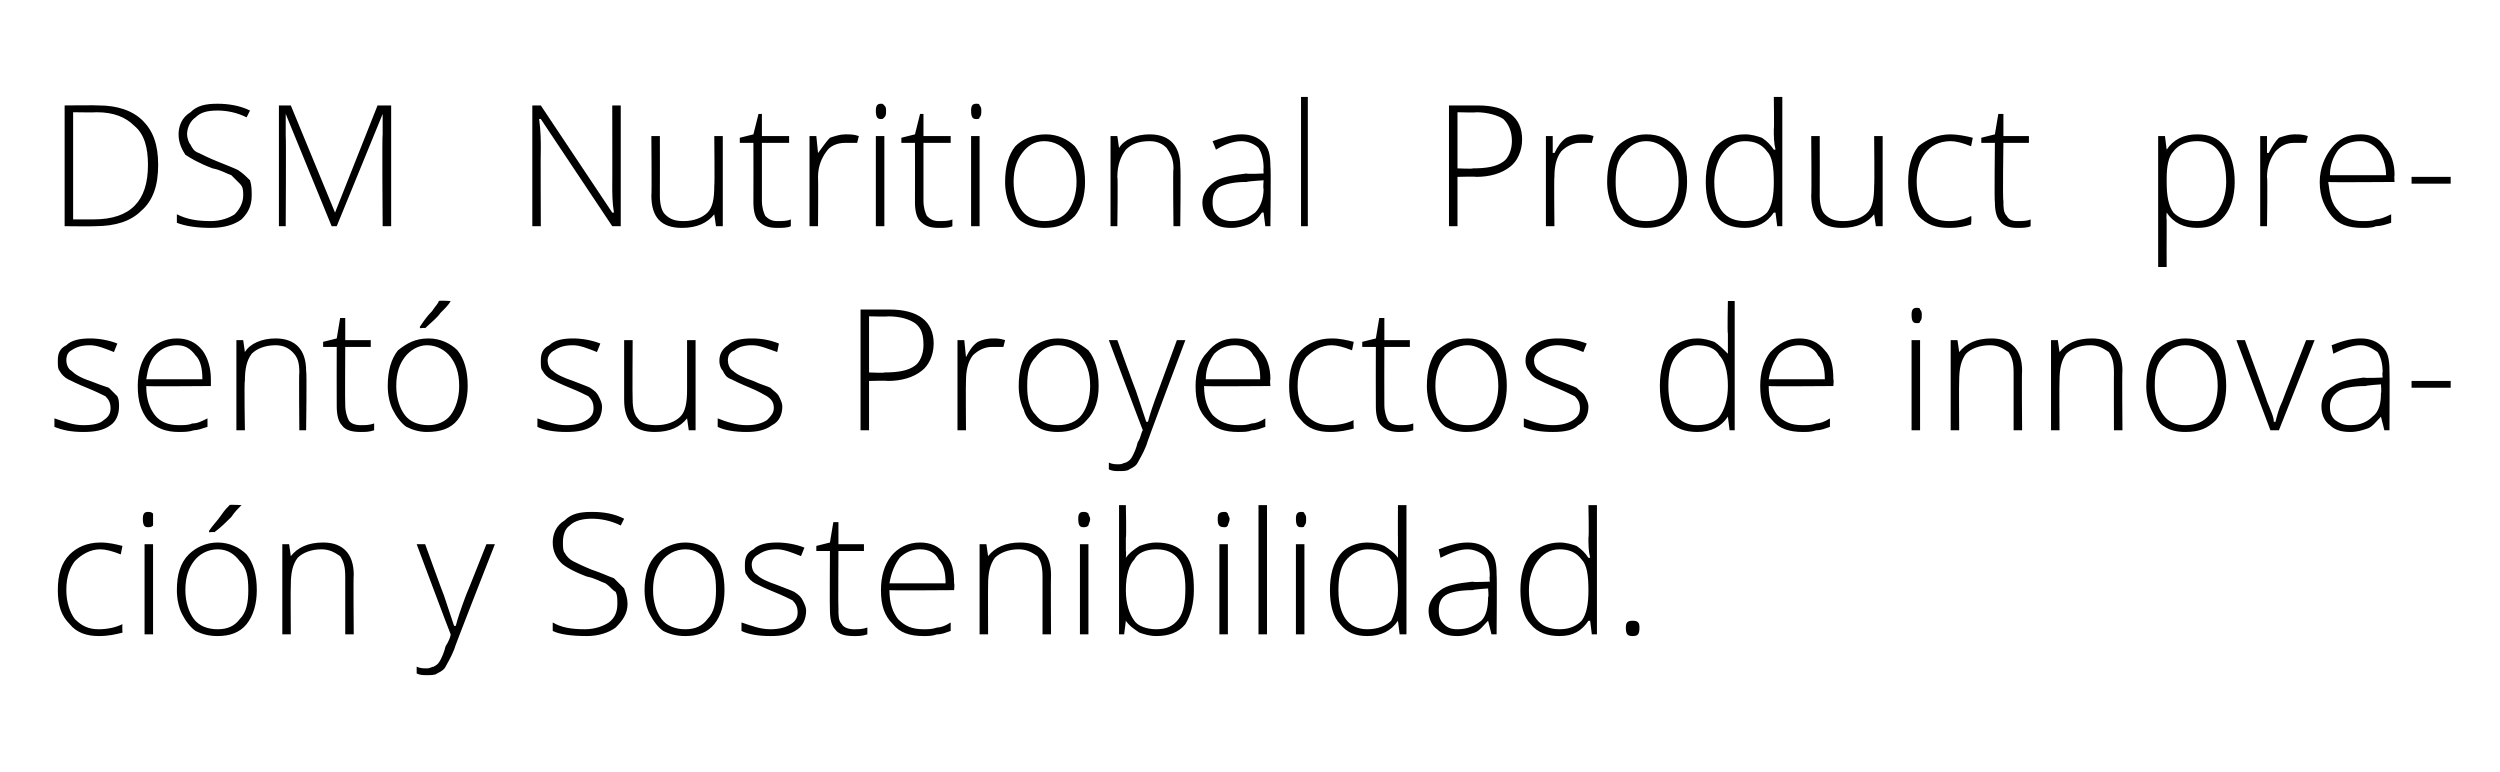
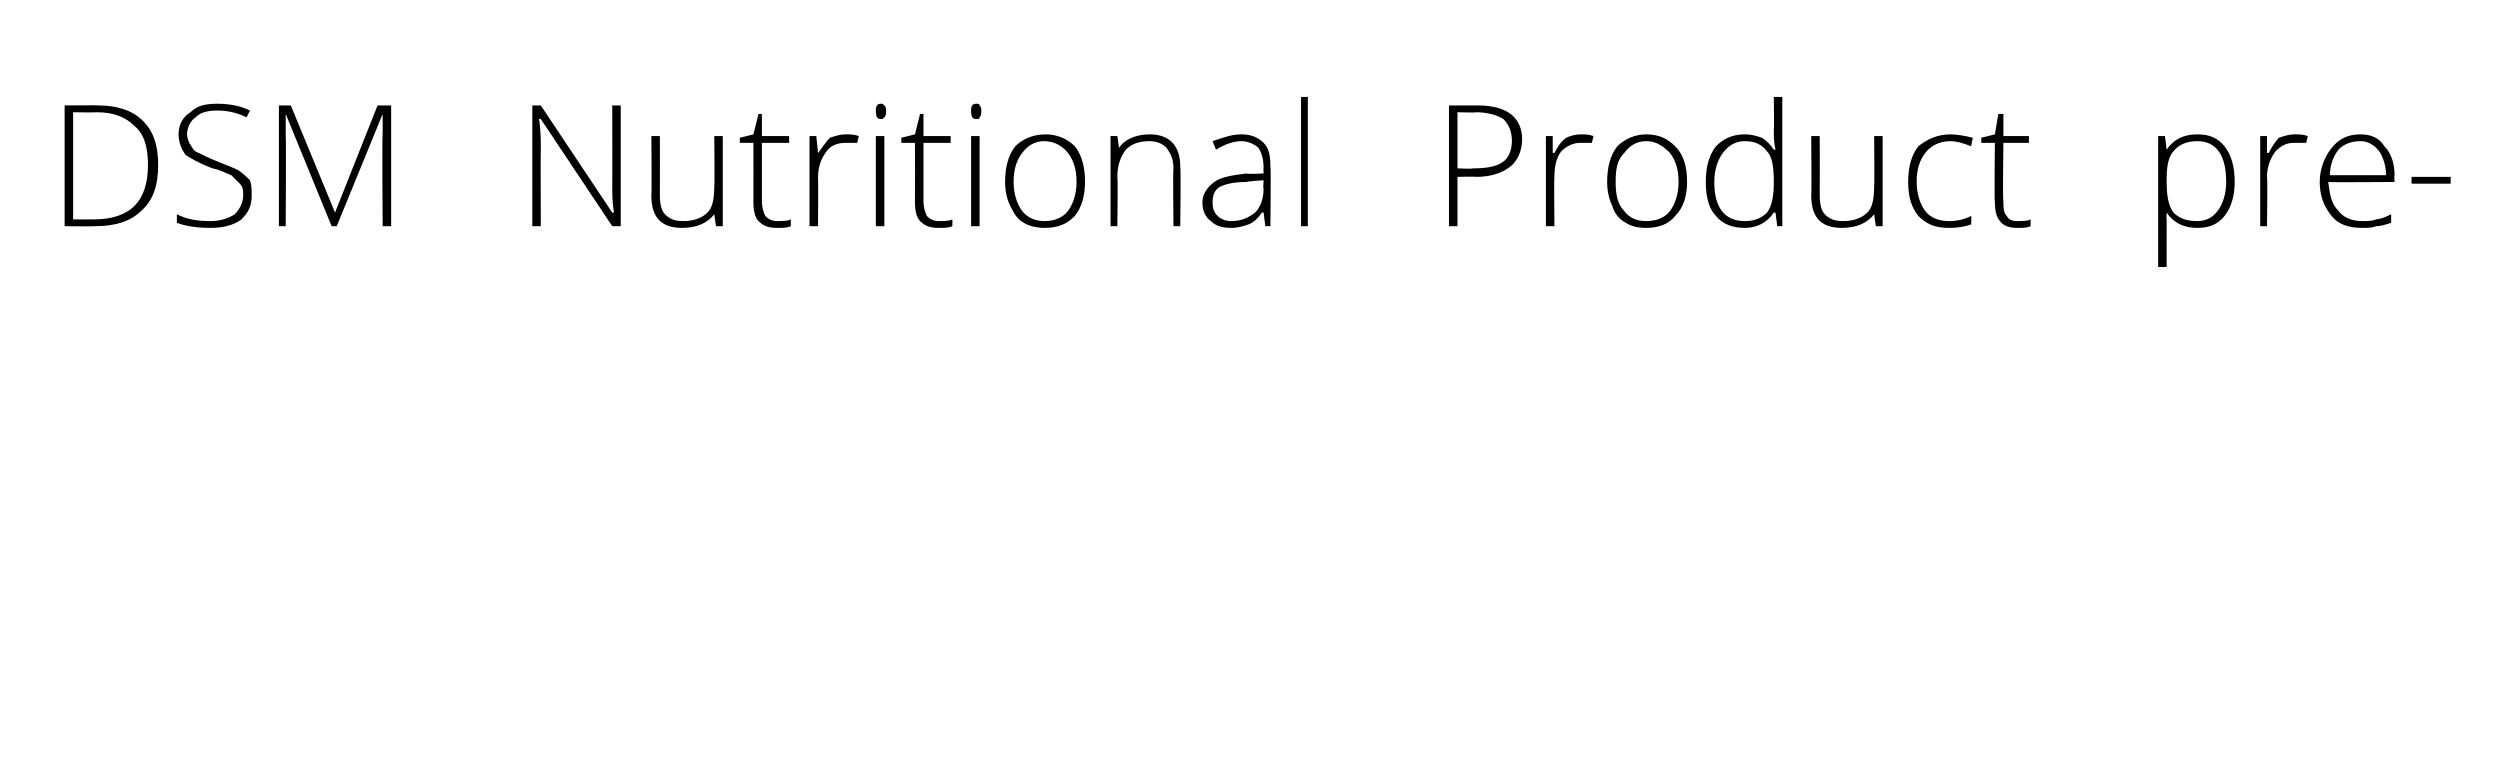
<svg xmlns="http://www.w3.org/2000/svg" version="1.1" width="147px" height="45.4px" viewBox="0 0 147 45.4">
  <desc>DSM Nutritional Product present sus Proyectos de innovaci n y Sostenibilidad</desc>
  <defs />
  <g id="Polygon128572">
-     <path d="M 7.2 37.2 C 6.8 37.3 6.4 37.4 5.8 37.4 C 5.1 37.4 4.5 37.2 4.1 36.7 C 3.6 36.2 3.4 35.6 3.4 34.7 C 3.4 33.8 3.6 33.1 4.1 32.6 C 4.5 32.2 5.1 31.9 5.9 31.9 C 6.4 31.9 6.8 32 7.2 32.1 C 7.2 32.1 7.1 32.6 7.1 32.6 C 6.6 32.4 6.2 32.3 5.9 32.3 C 5.3 32.3 4.8 32.6 4.4 33 C 4.1 33.4 3.9 33.9 3.9 34.7 C 3.9 35.4 4.1 36 4.4 36.4 C 4.8 36.8 5.2 37 5.8 37 C 6.3 37 6.8 36.9 7.2 36.7 C 7.18 36.72 7.2 37.2 7.2 37.2 C 7.2 37.2 7.18 37.17 7.2 37.2 Z M 9 37.3 L 8.5 37.3 L 8.5 32 L 9 32 L 9 37.3 Z M 8.7 31 C 8.5 31 8.4 30.9 8.4 30.5 C 8.4 30.2 8.5 30.1 8.7 30.1 C 8.8 30.1 8.9 30.1 9 30.2 C 9 30.3 9 30.4 9 30.5 C 9 30.7 9 30.8 9 30.9 C 8.9 31 8.8 31 8.7 31 C 8.7 31 8.7 31 8.7 31 Z M 15.1 34.7 C 15.1 35.5 14.9 36.2 14.5 36.7 C 14.1 37.2 13.5 37.4 12.8 37.4 C 12.3 37.4 11.9 37.3 11.5 37.1 C 11.2 36.9 10.9 36.5 10.7 36.1 C 10.5 35.7 10.4 35.2 10.4 34.7 C 10.4 33.8 10.6 33.1 11.1 32.6 C 11.5 32.2 12.1 31.9 12.8 31.9 C 13.5 31.9 14.1 32.2 14.5 32.6 C 14.9 33.1 15.1 33.8 15.1 34.7 Z M 10.9 34.7 C 10.9 35.4 11.1 36 11.4 36.4 C 11.7 36.8 12.2 37 12.8 37 C 13.4 37 13.8 36.8 14.1 36.4 C 14.5 36 14.6 35.4 14.6 34.7 C 14.6 33.9 14.5 33.4 14.1 33 C 13.8 32.6 13.4 32.3 12.8 32.3 C 12.2 32.3 11.7 32.6 11.4 33 C 11.1 33.4 10.9 33.9 10.9 34.7 Z M 12.3 31.2 C 12.5 30.9 12.8 30.6 13 30.3 C 13.2 30 13.4 29.8 13.5 29.7 C 13.46 29.66 14.2 29.7 14.2 29.7 C 14.2 29.7 14.15 29.74 14.2 29.7 C 14 29.9 13.8 30.1 13.6 30.4 C 13.3 30.7 13 31 12.6 31.3 C 12.62 31.26 12.3 31.3 12.3 31.3 C 12.3 31.3 12.28 31.18 12.3 31.2 Z M 20.3 37.3 C 20.3 37.3 20.3 33.88 20.3 33.9 C 20.3 33.3 20.2 33 20 32.7 C 19.7 32.5 19.4 32.3 18.9 32.3 C 18.3 32.3 17.8 32.5 17.5 32.8 C 17.2 33.2 17.1 33.7 17.1 34.4 C 17.08 34.39 17.1 37.3 17.1 37.3 L 16.6 37.3 L 16.6 32 L 17 32 L 17.1 32.7 C 17.1 32.7 17.13 32.74 17.1 32.7 C 17.5 32.2 18.1 31.9 19 31.9 C 20.2 31.9 20.8 32.6 20.8 33.8 C 20.77 33.85 20.8 37.3 20.8 37.3 L 20.3 37.3 Z M 24.5 32 L 25 32 C 25 32 26.08 34.99 26.1 35 C 26.4 35.9 26.6 36.5 26.7 36.8 C 26.7 36.8 26.8 36.8 26.8 36.8 C 26.9 36.4 27.1 35.8 27.4 35 C 27.43 34.96 28.6 32 28.6 32 L 29.1 32 C 29.1 32 26.67 38.18 26.7 38.2 C 26.5 38.7 26.3 39 26.2 39.2 C 26.1 39.4 25.9 39.5 25.7 39.6 C 25.6 39.7 25.3 39.7 25.1 39.7 C 24.9 39.7 24.7 39.7 24.5 39.6 C 24.5 39.6 24.5 39.2 24.5 39.2 C 24.7 39.3 24.9 39.3 25.1 39.3 C 25.3 39.3 25.4 39.2 25.5 39.2 C 25.7 39.1 25.8 39 25.9 38.8 C 26 38.6 26.1 38.4 26.2 38 C 26.4 37.7 26.5 37.4 26.5 37.3 C 26.49 37.32 24.5 32 24.5 32 Z M 36.9 35.5 C 36.9 36.1 36.6 36.5 36.2 36.9 C 35.8 37.2 35.2 37.4 34.5 37.4 C 33.6 37.4 32.9 37.3 32.5 37.1 C 32.5 37.1 32.5 36.6 32.5 36.6 C 33 36.9 33.6 37 34.4 37 C 35 37 35.5 36.8 35.8 36.6 C 36.2 36.3 36.3 35.9 36.3 35.5 C 36.3 35.2 36.3 35 36.2 34.8 C 36 34.7 35.9 34.5 35.6 34.3 C 35.3 34.2 35 34 34.5 33.9 C 33.7 33.6 33.2 33.3 33 33.1 C 32.7 32.8 32.5 32.4 32.5 31.9 C 32.5 31.4 32.7 30.9 33.2 30.6 C 33.6 30.2 34.1 30.1 34.8 30.1 C 35.5 30.1 36.1 30.2 36.7 30.5 C 36.7 30.5 36.5 30.9 36.5 30.9 C 35.9 30.6 35.3 30.5 34.8 30.5 C 34.3 30.5 33.8 30.6 33.5 30.9 C 33.2 31.1 33.1 31.5 33.1 31.9 C 33.1 32.1 33.1 32.4 33.2 32.5 C 33.3 32.7 33.5 32.9 33.7 33 C 33.9 33.1 34.3 33.3 34.8 33.5 C 35.4 33.7 35.8 33.9 36.1 34 C 36.3 34.2 36.5 34.4 36.7 34.6 C 36.8 34.9 36.9 35.2 36.9 35.5 Z M 42.6 34.7 C 42.6 35.5 42.4 36.2 42 36.7 C 41.6 37.2 41 37.4 40.3 37.4 C 39.8 37.4 39.4 37.3 39 37.1 C 38.7 36.9 38.4 36.5 38.2 36.1 C 38 35.7 37.9 35.2 37.9 34.7 C 37.9 33.8 38.1 33.1 38.6 32.6 C 39 32.2 39.6 31.9 40.3 31.9 C 41 31.9 41.6 32.2 42 32.6 C 42.4 33.1 42.6 33.8 42.6 34.7 Z M 38.4 34.7 C 38.4 35.4 38.6 36 38.9 36.4 C 39.2 36.8 39.7 37 40.3 37 C 40.9 37 41.3 36.8 41.6 36.4 C 42 36 42.1 35.4 42.1 34.7 C 42.1 33.9 42 33.4 41.6 33 C 41.3 32.6 40.9 32.3 40.3 32.3 C 39.7 32.3 39.2 32.6 38.9 33 C 38.6 33.4 38.4 33.9 38.4 34.7 Z M 47.4 35.9 C 47.4 36.4 47.2 36.8 46.9 37 C 46.5 37.3 46 37.4 45.3 37.4 C 44.6 37.4 44 37.3 43.6 37.1 C 43.6 37.1 43.6 36.6 43.6 36.6 C 44.2 36.8 44.7 37 45.3 37 C 45.8 37 46.2 36.9 46.5 36.7 C 46.8 36.5 46.9 36.3 46.9 36 C 46.9 35.7 46.8 35.5 46.6 35.3 C 46.4 35.2 46 35 45.5 34.8 C 45 34.6 44.6 34.4 44.4 34.3 C 44.2 34.2 44 34 43.9 33.8 C 43.8 33.7 43.8 33.5 43.8 33.2 C 43.8 32.8 43.9 32.5 44.3 32.3 C 44.6 32 45.1 31.9 45.7 31.9 C 46.2 31.9 46.8 32 47.3 32.2 C 47.3 32.2 47.1 32.7 47.1 32.7 C 46.6 32.5 46.1 32.3 45.7 32.3 C 45.2 32.3 44.9 32.4 44.6 32.6 C 44.4 32.7 44.2 32.9 44.2 33.2 C 44.2 33.4 44.3 33.7 44.5 33.8 C 44.7 34 45.1 34.2 45.7 34.4 C 46.2 34.6 46.5 34.7 46.7 34.8 C 47 35 47.1 35.1 47.2 35.3 C 47.3 35.5 47.4 35.7 47.4 35.9 Z M 50.2 37 C 50.5 37 50.7 37 51 36.9 C 51 36.9 51 37.3 51 37.3 C 50.7 37.4 50.5 37.4 50.2 37.4 C 49.7 37.4 49.3 37.3 49.1 37 C 48.9 36.8 48.8 36.4 48.8 35.9 C 48.78 35.86 48.8 32.4 48.8 32.4 L 48 32.4 L 48 32.1 L 48.8 31.9 L 49 30.7 L 49.3 30.7 L 49.3 32 L 50.8 32 L 50.8 32.4 L 49.3 32.4 C 49.3 32.4 49.28 35.79 49.3 35.8 C 49.3 36.2 49.3 36.5 49.5 36.7 C 49.6 36.9 49.9 37 50.2 37 Z M 54.3 37.4 C 53.5 37.4 52.9 37.2 52.5 36.7 C 52 36.2 51.8 35.6 51.8 34.7 C 51.8 33.9 52 33.2 52.4 32.7 C 52.8 32.2 53.4 31.9 54.1 31.9 C 54.7 31.9 55.2 32.1 55.6 32.6 C 56 33 56.1 33.6 56.1 34.3 C 56.14 34.34 56.1 34.7 56.1 34.7 C 56.1 34.7 52.31 34.73 52.3 34.7 C 52.3 35.5 52.5 36 52.8 36.4 C 53.2 36.8 53.6 37 54.3 37 C 54.6 37 54.8 37 55.1 36.9 C 55.3 36.9 55.6 36.8 55.9 36.6 C 55.9 36.6 55.9 37.1 55.9 37.1 C 55.6 37.2 55.4 37.3 55.1 37.3 C 54.8 37.4 54.6 37.4 54.3 37.4 Z M 54.1 32.3 C 53.6 32.3 53.2 32.5 52.9 32.8 C 52.6 33.2 52.4 33.7 52.3 34.3 C 52.3 34.3 55.6 34.3 55.6 34.3 C 55.6 33.7 55.5 33.2 55.2 32.9 C 55 32.5 54.6 32.3 54.1 32.3 Z M 61.3 37.3 C 61.3 37.3 61.3 33.88 61.3 33.9 C 61.3 33.3 61.2 33 61 32.7 C 60.7 32.5 60.4 32.3 59.9 32.3 C 59.3 32.3 58.8 32.5 58.5 32.8 C 58.2 33.2 58.1 33.7 58.1 34.4 C 58.09 34.39 58.1 37.3 58.1 37.3 L 57.6 37.3 L 57.6 32 L 58 32 L 58.1 32.7 C 58.1 32.7 58.13 32.74 58.1 32.7 C 58.5 32.2 59.1 31.9 60 31.9 C 61.2 31.9 61.8 32.6 61.8 33.8 C 61.78 33.85 61.8 37.3 61.8 37.3 L 61.3 37.3 Z M 64 37.3 L 63.5 37.3 L 63.5 32 L 64 32 L 64 37.3 Z M 63.7 31 C 63.5 31 63.4 30.9 63.4 30.5 C 63.4 30.2 63.5 30.1 63.7 30.1 C 63.8 30.1 63.9 30.1 64 30.2 C 64 30.3 64.1 30.4 64.1 30.5 C 64.1 30.7 64 30.8 64 30.9 C 63.9 31 63.8 31 63.7 31 C 63.7 31 63.7 31 63.7 31 Z M 68 31.9 C 68.7 31.9 69.3 32.1 69.7 32.6 C 70.1 33.1 70.2 33.8 70.2 34.7 C 70.2 35.5 70 36.2 69.7 36.7 C 69.3 37.2 68.7 37.4 68 37.4 C 67.6 37.4 67.3 37.3 67 37.2 C 66.7 37 66.4 36.8 66.2 36.5 C 66.24 36.52 66.2 36.5 66.2 36.5 L 66.1 37.3 L 65.8 37.3 L 65.8 29.7 L 66.2 29.7 C 66.2 29.7 66.24 31.63 66.2 31.6 C 66.2 31.9 66.2 32.2 66.2 32.4 C 66.23 32.42 66.2 32.8 66.2 32.8 C 66.2 32.8 66.24 32.84 66.2 32.8 C 66.4 32.5 66.7 32.3 67 32.1 C 67.3 32 67.6 31.9 68 31.9 Z M 69.7 34.6 C 69.7 33.1 69.2 32.3 68 32.3 C 67.4 32.3 66.9 32.5 66.7 32.9 C 66.4 33.2 66.2 33.8 66.2 34.7 C 66.2 34.7 66.2 34.7 66.2 34.7 C 66.2 35.5 66.4 36.1 66.7 36.5 C 66.9 36.8 67.4 37 68 37 C 68.6 37 69 36.8 69.3 36.4 C 69.6 36 69.7 35.4 69.7 34.6 C 69.7 34.6 69.7 34.6 69.7 34.6 Z M 72.2 37.3 L 71.7 37.3 L 71.7 32 L 72.2 32 L 72.2 37.3 Z M 72 31 C 71.7 31 71.6 30.9 71.6 30.5 C 71.6 30.2 71.7 30.1 72 30.1 C 72.1 30.1 72.1 30.1 72.2 30.2 C 72.2 30.3 72.3 30.4 72.3 30.5 C 72.3 30.7 72.2 30.8 72.2 30.9 C 72.1 31 72.1 31 72 31 C 72 31 72 31 72 31 Z M 74.5 37.3 L 74 37.3 L 74 29.7 L 74.5 29.7 L 74.5 37.3 Z M 76.7 37.3 L 76.2 37.3 L 76.2 32 L 76.7 32 L 76.7 37.3 Z M 76.5 31 C 76.3 31 76.2 30.9 76.2 30.5 C 76.2 30.2 76.3 30.1 76.5 30.1 C 76.6 30.1 76.7 30.1 76.7 30.2 C 76.8 30.3 76.8 30.4 76.8 30.5 C 76.8 30.7 76.8 30.8 76.7 30.9 C 76.7 31 76.6 31 76.5 31 C 76.5 31 76.5 31 76.5 31 Z M 80.4 31.9 C 80.8 31.9 81.2 32 81.4 32.1 C 81.7 32.3 82 32.5 82.2 32.8 C 82.2 32.8 82.2 32.8 82.2 32.8 C 82.2 32.4 82.2 32 82.2 31.6 C 82.19 31.63 82.2 29.7 82.2 29.7 L 82.7 29.7 L 82.7 37.3 L 82.3 37.3 L 82.2 36.5 C 82.2 36.5 82.19 36.51 82.2 36.5 C 81.8 37.1 81.2 37.4 80.4 37.4 C 79.7 37.4 79.2 37.2 78.8 36.7 C 78.4 36.3 78.2 35.6 78.2 34.7 C 78.2 33.8 78.4 33.1 78.8 32.6 C 79.1 32.2 79.7 31.9 80.4 31.9 Z M 80.4 32.3 C 79.9 32.3 79.4 32.6 79.1 33 C 78.8 33.4 78.7 34 78.7 34.7 C 78.7 36.2 79.3 37 80.4 37 C 81 37 81.5 36.8 81.8 36.5 C 82 36.1 82.2 35.5 82.2 34.7 C 82.2 34.7 82.2 34.7 82.2 34.7 C 82.2 33.8 82 33.2 81.8 32.9 C 81.5 32.5 81.1 32.3 80.4 32.3 Z M 87.7 37.3 L 87.5 36.5 C 87.5 36.5 87.51 36.48 87.5 36.5 C 87.2 36.8 87 37.1 86.7 37.2 C 86.4 37.3 86.1 37.4 85.7 37.4 C 85.2 37.4 84.8 37.3 84.5 37 C 84.2 36.8 84 36.4 84 35.9 C 84 35.4 84.3 35 84.7 34.7 C 85.1 34.4 85.7 34.3 86.6 34.2 C 86.56 34.25 87.6 34.2 87.6 34.2 C 87.6 34.2 87.57 33.87 87.6 33.9 C 87.6 33.4 87.5 33 87.3 32.7 C 87.1 32.5 86.7 32.3 86.3 32.3 C 85.8 32.3 85.3 32.5 84.7 32.8 C 84.7 32.8 84.6 32.3 84.6 32.3 C 85.1 32.1 85.7 31.9 86.3 31.9 C 86.9 31.9 87.3 32.1 87.6 32.4 C 87.9 32.7 88 33.1 88 33.8 C 88.03 33.79 88 37.3 88 37.3 L 87.7 37.3 Z M 85.7 37 C 86.3 37 86.7 36.8 87.1 36.5 C 87.4 36.2 87.5 35.7 87.5 35.1 C 87.55 35.14 87.5 34.6 87.5 34.6 C 87.5 34.6 86.62 34.66 86.6 34.7 C 85.9 34.7 85.3 34.8 85 35 C 84.7 35.2 84.6 35.5 84.6 35.9 C 84.6 36.3 84.7 36.5 84.9 36.7 C 85.1 36.9 85.3 37 85.7 37 Z M 91.7 31.9 C 92.1 31.9 92.4 32 92.7 32.1 C 93 32.3 93.2 32.5 93.4 32.8 C 93.4 32.8 93.5 32.8 93.5 32.8 C 93.4 32.4 93.4 32 93.4 31.6 C 93.44 31.63 93.4 29.7 93.4 29.7 L 93.9 29.7 L 93.9 37.3 L 93.6 37.3 L 93.5 36.5 C 93.5 36.5 93.44 36.51 93.4 36.5 C 93 37.1 92.5 37.4 91.7 37.4 C 91 37.4 90.4 37.2 90 36.7 C 89.6 36.3 89.4 35.6 89.4 34.7 C 89.4 33.8 89.6 33.1 90 32.6 C 90.4 32.2 91 31.9 91.7 31.9 Z M 91.7 32.3 C 91.1 32.3 90.7 32.6 90.4 33 C 90.1 33.4 89.9 34 89.9 34.7 C 89.9 36.2 90.5 37 91.7 37 C 92.3 37 92.7 36.8 93 36.5 C 93.3 36.1 93.4 35.5 93.4 34.7 C 93.4 34.7 93.4 34.7 93.4 34.7 C 93.4 33.8 93.3 33.2 93 32.9 C 92.7 32.5 92.3 32.3 91.7 32.3 Z M 96 37.4 C 95.7 37.4 95.6 37.3 95.6 36.9 C 95.6 36.6 95.7 36.5 96 36.5 C 96.3 36.5 96.4 36.6 96.4 36.9 C 96.4 37.3 96.3 37.4 96 37.4 C 96 37.4 96 37.4 96 37.4 Z " stroke="none" fill="#000" />
-   </g>
+     </g>
  <g id="Polygon128571">
-     <path d="M 7 23.9 C 7 24.4 6.8 24.8 6.5 25 C 6.1 25.3 5.6 25.4 4.9 25.4 C 4.2 25.4 3.7 25.3 3.2 25.1 C 3.2 25.1 3.2 24.6 3.2 24.6 C 3.8 24.8 4.3 25 4.9 25 C 5.5 25 5.9 24.9 6.1 24.7 C 6.4 24.5 6.5 24.3 6.5 24 C 6.5 23.7 6.4 23.5 6.2 23.3 C 6 23.2 5.6 23 5.1 22.8 C 4.6 22.6 4.2 22.4 4 22.3 C 3.8 22.2 3.6 22 3.5 21.8 C 3.4 21.7 3.4 21.5 3.4 21.2 C 3.4 20.8 3.5 20.5 3.9 20.3 C 4.2 20 4.7 19.9 5.3 19.9 C 5.8 19.9 6.4 20 6.9 20.2 C 6.9 20.2 6.7 20.7 6.7 20.7 C 6.2 20.5 5.7 20.3 5.3 20.3 C 4.8 20.3 4.5 20.4 4.2 20.6 C 4 20.7 3.9 20.9 3.9 21.2 C 3.9 21.4 4 21.7 4.2 21.8 C 4.4 22 4.7 22.2 5.3 22.4 C 5.8 22.6 6.1 22.7 6.4 22.8 C 6.6 23 6.7 23.1 6.9 23.3 C 7 23.5 7 23.7 7 23.9 Z M 10.5 25.4 C 9.8 25.4 9.2 25.2 8.7 24.7 C 8.3 24.2 8.1 23.6 8.1 22.7 C 8.1 21.9 8.3 21.2 8.7 20.7 C 9.1 20.2 9.7 19.9 10.4 19.9 C 11 19.9 11.5 20.1 11.9 20.6 C 12.2 21 12.4 21.6 12.4 22.3 C 12.4 22.34 12.4 22.7 12.4 22.7 C 12.4 22.7 8.58 22.73 8.6 22.7 C 8.6 23.5 8.8 24 9.1 24.4 C 9.4 24.8 9.9 25 10.5 25 C 10.8 25 11.1 25 11.3 24.9 C 11.6 24.9 11.8 24.8 12.2 24.6 C 12.2 24.6 12.2 25.1 12.2 25.1 C 11.9 25.2 11.6 25.3 11.4 25.3 C 11.1 25.4 10.8 25.4 10.5 25.4 Z M 10.4 20.3 C 9.9 20.3 9.5 20.5 9.2 20.8 C 8.8 21.2 8.7 21.7 8.6 22.3 C 8.6 22.3 11.9 22.3 11.9 22.3 C 11.9 21.7 11.8 21.2 11.5 20.9 C 11.2 20.5 10.9 20.3 10.4 20.3 Z M 17.6 25.3 C 17.6 25.3 17.57 21.88 17.6 21.9 C 17.6 21.3 17.5 21 17.2 20.7 C 17 20.5 16.7 20.3 16.2 20.3 C 15.6 20.3 15.1 20.5 14.8 20.8 C 14.5 21.2 14.4 21.7 14.4 22.4 C 14.35 22.39 14.4 25.3 14.4 25.3 L 13.9 25.3 L 13.9 20 L 14.3 20 L 14.4 20.7 C 14.4 20.7 14.4 20.74 14.4 20.7 C 14.7 20.2 15.4 19.9 16.2 19.9 C 17.4 19.9 18 20.6 18 21.8 C 18.05 21.85 18 25.3 18 25.3 L 17.6 25.3 Z M 21.2 25 C 21.5 25 21.7 25 22 24.9 C 22 24.9 22 25.3 22 25.3 C 21.7 25.4 21.5 25.4 21.2 25.4 C 20.7 25.4 20.3 25.3 20.1 25 C 19.9 24.8 19.8 24.4 19.8 23.9 C 19.79 23.86 19.8 20.4 19.8 20.4 L 19 20.4 L 19 20.1 L 19.8 19.9 L 20 18.7 L 20.3 18.7 L 20.3 20 L 21.8 20 L 21.8 20.4 L 20.3 20.4 C 20.3 20.4 20.28 23.79 20.3 23.8 C 20.3 24.2 20.4 24.5 20.5 24.7 C 20.6 24.9 20.9 25 21.2 25 Z M 27.5 22.7 C 27.5 23.5 27.3 24.2 26.9 24.7 C 26.5 25.2 25.9 25.4 25.1 25.4 C 24.7 25.4 24.3 25.3 23.9 25.1 C 23.6 24.9 23.3 24.5 23.1 24.1 C 22.9 23.7 22.8 23.2 22.8 22.7 C 22.8 21.8 23 21.1 23.4 20.6 C 23.9 20.2 24.4 19.9 25.2 19.9 C 25.9 19.9 26.5 20.2 26.9 20.6 C 27.3 21.1 27.5 21.8 27.5 22.7 Z M 23.3 22.7 C 23.3 23.4 23.5 24 23.8 24.4 C 24.1 24.8 24.6 25 25.2 25 C 25.7 25 26.2 24.8 26.5 24.4 C 26.8 24 27 23.4 27 22.7 C 27 21.9 26.8 21.4 26.5 21 C 26.2 20.6 25.7 20.3 25.1 20.3 C 24.6 20.3 24.1 20.6 23.8 21 C 23.5 21.4 23.3 21.9 23.3 22.7 Z M 24.7 19.2 C 24.9 18.9 25.1 18.6 25.4 18.3 C 25.6 18 25.8 17.8 25.8 17.7 C 25.85 17.66 26.5 17.7 26.5 17.7 C 26.5 17.7 26.54 17.74 26.5 17.7 C 26.4 17.9 26.2 18.1 25.9 18.4 C 25.7 18.7 25.3 19 25 19.3 C 25.01 19.26 24.7 19.3 24.7 19.3 C 24.7 19.3 24.67 19.18 24.7 19.2 Z M 35.4 23.9 C 35.4 24.4 35.2 24.8 34.9 25 C 34.5 25.3 34 25.4 33.3 25.4 C 32.6 25.4 32 25.3 31.6 25.1 C 31.6 25.1 31.6 24.6 31.6 24.6 C 32.2 24.8 32.7 25 33.3 25 C 33.8 25 34.2 24.9 34.5 24.7 C 34.8 24.5 34.9 24.3 34.9 24 C 34.9 23.7 34.8 23.5 34.6 23.3 C 34.4 23.2 34 23 33.5 22.8 C 33 22.6 32.6 22.4 32.4 22.3 C 32.2 22.2 32 22 31.9 21.8 C 31.8 21.7 31.8 21.5 31.8 21.2 C 31.8 20.8 31.9 20.5 32.3 20.3 C 32.6 20 33.1 19.9 33.7 19.9 C 34.2 19.9 34.8 20 35.3 20.2 C 35.3 20.2 35.1 20.7 35.1 20.7 C 34.6 20.5 34.1 20.3 33.7 20.3 C 33.2 20.3 32.9 20.4 32.6 20.6 C 32.4 20.7 32.2 20.9 32.2 21.2 C 32.2 21.4 32.3 21.7 32.5 21.8 C 32.7 22 33.1 22.2 33.7 22.4 C 34.2 22.6 34.5 22.7 34.7 22.8 C 35 23 35.1 23.1 35.2 23.3 C 35.3 23.5 35.4 23.7 35.4 23.9 Z M 37.2 20 C 37.2 20 37.18 23.45 37.2 23.5 C 37.2 24 37.3 24.4 37.5 24.6 C 37.7 24.9 38.1 25 38.6 25 C 39.2 25 39.7 24.8 40 24.5 C 40.3 24.2 40.4 23.7 40.4 22.9 C 40.4 22.94 40.4 20 40.4 20 L 40.9 20 L 40.9 25.3 L 40.5 25.3 L 40.4 24.6 C 40.4 24.6 40.36 24.59 40.4 24.6 C 40 25.1 39.4 25.4 38.5 25.4 C 37.3 25.4 36.7 24.8 36.7 23.5 C 36.7 23.48 36.7 20 36.7 20 L 37.2 20 Z M 46 23.9 C 46 24.4 45.8 24.8 45.4 25 C 45 25.3 44.5 25.4 43.9 25.4 C 43.2 25.4 42.6 25.3 42.2 25.1 C 42.2 25.1 42.2 24.6 42.2 24.6 C 42.7 24.8 43.3 25 43.9 25 C 44.4 25 44.8 24.9 45.1 24.7 C 45.3 24.5 45.5 24.3 45.5 24 C 45.5 23.7 45.4 23.5 45.1 23.3 C 44.9 23.2 44.6 23 44.1 22.8 C 43.6 22.6 43.2 22.4 43 22.3 C 42.7 22.2 42.6 22 42.5 21.8 C 42.4 21.7 42.3 21.5 42.3 21.2 C 42.3 20.8 42.5 20.5 42.8 20.3 C 43.1 20 43.6 19.9 44.2 19.9 C 44.8 19.9 45.3 20 45.8 20.2 C 45.8 20.2 45.7 20.7 45.7 20.7 C 45.1 20.5 44.7 20.3 44.2 20.3 C 43.8 20.3 43.4 20.4 43.2 20.6 C 42.9 20.7 42.8 20.9 42.8 21.2 C 42.8 21.4 42.9 21.7 43.1 21.8 C 43.3 22 43.7 22.2 44.3 22.4 C 44.7 22.6 45.1 22.7 45.3 22.8 C 45.5 23 45.7 23.1 45.8 23.3 C 45.9 23.5 46 23.7 46 23.9 Z M 52.3 18.2 C 54 18.2 54.9 18.9 54.9 20.2 C 54.9 20.9 54.6 21.5 54.2 21.8 C 53.7 22.2 53 22.4 52.2 22.4 C 52.17 22.37 51.1 22.4 51.1 22.4 L 51.1 25.3 L 50.6 25.3 L 50.6 18.2 L 52.3 18.2 C 52.3 18.2 52.31 18.18 52.3 18.2 Z M 51.1 21.9 C 51.1 21.9 52.05 21.94 52 21.9 C 52.8 21.9 53.4 21.8 53.8 21.5 C 54.1 21.3 54.3 20.8 54.3 20.3 C 54.3 19.7 54.2 19.3 53.8 19 C 53.5 18.8 53 18.6 52.2 18.6 C 52.25 18.63 51.1 18.6 51.1 18.6 L 51.1 21.9 Z M 58.4 19.9 C 58.6 19.9 58.8 19.9 59.1 20 C 59.1 20 59 20.4 59 20.4 C 58.8 20.4 58.6 20.4 58.3 20.4 C 57.9 20.4 57.5 20.6 57.2 20.9 C 56.9 21.3 56.8 21.8 56.8 22.4 C 56.78 22.39 56.8 25.3 56.8 25.3 L 56.3 25.3 L 56.3 20 L 56.7 20 L 56.8 21 C 56.8 21 56.79 20.97 56.8 21 C 57 20.6 57.2 20.3 57.5 20.1 C 57.7 20 58 19.9 58.4 19.9 Z M 64.6 22.7 C 64.6 23.5 64.4 24.2 63.9 24.7 C 63.5 25.2 62.9 25.4 62.2 25.4 C 61.7 25.4 61.3 25.3 61 25.1 C 60.6 24.9 60.3 24.5 60.2 24.1 C 60 23.7 59.9 23.2 59.9 22.7 C 59.9 21.8 60.1 21.1 60.5 20.6 C 60.9 20.2 61.5 19.9 62.2 19.9 C 63 19.9 63.5 20.2 64 20.6 C 64.4 21.1 64.6 21.8 64.6 22.7 Z M 60.4 22.7 C 60.4 23.4 60.5 24 60.9 24.4 C 61.2 24.8 61.6 25 62.2 25 C 62.8 25 63.3 24.8 63.6 24.4 C 63.9 24 64.1 23.4 64.1 22.7 C 64.1 21.9 63.9 21.4 63.6 21 C 63.3 20.6 62.8 20.3 62.2 20.3 C 61.6 20.3 61.2 20.6 60.9 21 C 60.5 21.4 60.4 21.9 60.4 22.7 Z M 65.2 20 L 65.7 20 C 65.7 20 66.78 22.99 66.8 23 C 67.1 23.9 67.3 24.5 67.4 24.8 C 67.4 24.8 67.5 24.8 67.5 24.8 C 67.6 24.4 67.8 23.8 68.1 23 C 68.12 22.96 69.2 20 69.2 20 L 69.7 20 C 69.7 20 67.37 26.18 67.4 26.2 C 67.2 26.7 67 27 66.9 27.2 C 66.8 27.4 66.6 27.5 66.4 27.6 C 66.3 27.7 66 27.7 65.8 27.7 C 65.6 27.7 65.4 27.7 65.2 27.6 C 65.2 27.6 65.2 27.2 65.2 27.2 C 65.4 27.3 65.6 27.3 65.8 27.3 C 66 27.3 66.1 27.2 66.2 27.2 C 66.4 27.1 66.5 27 66.6 26.8 C 66.7 26.6 66.8 26.4 66.9 26 C 67.1 25.7 67.1 25.4 67.2 25.3 C 67.19 25.32 65.2 20 65.2 20 Z M 72.8 25.4 C 72 25.4 71.4 25.2 71 24.7 C 70.5 24.2 70.3 23.6 70.3 22.7 C 70.3 21.9 70.5 21.2 71 20.7 C 71.4 20.2 71.9 19.9 72.6 19.9 C 73.3 19.9 73.8 20.1 74.1 20.6 C 74.5 21 74.7 21.6 74.7 22.3 C 74.66 22.34 74.7 22.7 74.7 22.7 C 74.7 22.7 70.83 22.73 70.8 22.7 C 70.8 23.5 71 24 71.3 24.4 C 71.7 24.8 72.2 25 72.8 25 C 73.1 25 73.3 25 73.6 24.9 C 73.8 24.9 74.1 24.8 74.4 24.6 C 74.4 24.6 74.4 25.1 74.4 25.1 C 74.1 25.2 73.9 25.3 73.6 25.3 C 73.4 25.4 73.1 25.4 72.8 25.4 Z M 72.6 20.3 C 72.1 20.3 71.7 20.5 71.4 20.8 C 71.1 21.2 70.9 21.7 70.9 22.3 C 70.9 22.3 74.1 22.3 74.1 22.3 C 74.1 21.7 74 21.2 73.7 20.9 C 73.5 20.5 73.1 20.3 72.6 20.3 Z M 79.6 25.2 C 79.2 25.3 78.8 25.4 78.2 25.4 C 77.5 25.4 76.9 25.2 76.5 24.7 C 76 24.2 75.8 23.6 75.8 22.7 C 75.8 21.8 76 21.1 76.5 20.6 C 76.9 20.2 77.5 19.9 78.3 19.9 C 78.8 19.9 79.2 20 79.6 20.1 C 79.6 20.1 79.5 20.6 79.5 20.6 C 79 20.4 78.6 20.3 78.3 20.3 C 77.7 20.3 77.2 20.6 76.8 21 C 76.5 21.4 76.3 21.9 76.3 22.7 C 76.3 23.4 76.5 24 76.8 24.4 C 77.2 24.8 77.6 25 78.2 25 C 78.7 25 79.2 24.9 79.6 24.7 C 79.57 24.72 79.6 25.2 79.6 25.2 C 79.6 25.2 79.57 25.17 79.6 25.2 Z M 82.3 25 C 82.6 25 82.8 25 83.1 24.9 C 83.1 24.9 83.1 25.3 83.1 25.3 C 82.8 25.4 82.6 25.4 82.3 25.4 C 81.8 25.4 81.5 25.3 81.2 25 C 81 24.8 80.9 24.4 80.9 23.9 C 80.89 23.86 80.9 20.4 80.9 20.4 L 80.1 20.4 L 80.1 20.1 L 80.9 19.9 L 81.1 18.7 L 81.4 18.7 L 81.4 20 L 82.9 20 L 82.9 20.4 L 81.4 20.4 C 81.4 20.4 81.39 23.79 81.4 23.8 C 81.4 24.2 81.5 24.5 81.6 24.7 C 81.7 24.9 82 25 82.3 25 Z M 88.6 22.7 C 88.6 23.5 88.4 24.2 88 24.7 C 87.6 25.2 87 25.4 86.2 25.4 C 85.8 25.4 85.4 25.3 85 25.1 C 84.7 24.9 84.4 24.5 84.2 24.1 C 84 23.7 83.9 23.2 83.9 22.7 C 83.9 21.8 84.1 21.1 84.5 20.6 C 85 20.2 85.5 19.9 86.3 19.9 C 87 19.9 87.6 20.2 88 20.6 C 88.4 21.1 88.6 21.8 88.6 22.7 Z M 84.4 22.7 C 84.4 23.4 84.6 24 84.9 24.4 C 85.2 24.8 85.7 25 86.3 25 C 86.9 25 87.3 24.8 87.6 24.4 C 87.9 24 88.1 23.4 88.1 22.7 C 88.1 21.9 87.9 21.4 87.6 21 C 87.3 20.6 86.8 20.3 86.3 20.3 C 85.7 20.3 85.2 20.6 84.9 21 C 84.6 21.4 84.4 21.9 84.4 22.7 Z M 93.4 23.9 C 93.4 24.4 93.2 24.8 92.8 25 C 92.5 25.3 92 25.4 91.3 25.4 C 90.6 25.4 90 25.3 89.6 25.1 C 89.6 25.1 89.6 24.6 89.6 24.6 C 90.1 24.8 90.7 25 91.3 25 C 91.8 25 92.2 24.9 92.5 24.7 C 92.8 24.5 92.9 24.3 92.9 24 C 92.9 23.7 92.8 23.5 92.6 23.3 C 92.4 23.2 92 23 91.5 22.8 C 91 22.6 90.6 22.4 90.4 22.3 C 90.2 22.2 90 22 89.9 21.8 C 89.8 21.7 89.7 21.5 89.7 21.2 C 89.7 20.8 89.9 20.5 90.2 20.3 C 90.6 20 91 19.9 91.6 19.9 C 92.2 19.9 92.8 20 93.3 20.2 C 93.3 20.2 93.1 20.7 93.1 20.7 C 92.6 20.5 92.1 20.3 91.6 20.3 C 91.2 20.3 90.9 20.4 90.6 20.6 C 90.4 20.7 90.2 20.9 90.2 21.2 C 90.2 21.4 90.3 21.7 90.5 21.8 C 90.7 22 91.1 22.2 91.7 22.4 C 92.2 22.6 92.5 22.7 92.7 22.8 C 92.9 23 93.1 23.1 93.2 23.3 C 93.3 23.5 93.4 23.7 93.4 23.9 Z M 99.8 19.9 C 100.2 19.9 100.5 20 100.8 20.1 C 101.1 20.3 101.3 20.5 101.6 20.8 C 101.6 20.8 101.6 20.8 101.6 20.8 C 101.6 20.4 101.6 20 101.6 19.6 C 101.56 19.63 101.6 17.7 101.6 17.7 L 102 17.7 L 102 25.3 L 101.7 25.3 L 101.6 24.5 C 101.6 24.5 101.56 24.51 101.6 24.5 C 101.2 25.1 100.6 25.4 99.8 25.4 C 99.1 25.4 98.5 25.2 98.1 24.7 C 97.8 24.3 97.6 23.6 97.6 22.7 C 97.6 21.8 97.8 21.1 98.1 20.6 C 98.5 20.2 99.1 19.9 99.8 19.9 Z M 99.8 20.3 C 99.2 20.3 98.8 20.6 98.5 21 C 98.2 21.4 98.1 22 98.1 22.7 C 98.1 24.2 98.7 25 99.8 25 C 100.4 25 100.9 24.8 101.1 24.5 C 101.4 24.1 101.6 23.5 101.6 22.7 C 101.6 22.7 101.6 22.7 101.6 22.7 C 101.6 21.8 101.4 21.2 101.1 20.9 C 100.9 20.5 100.4 20.3 99.8 20.3 Z M 106 25.4 C 105.2 25.4 104.6 25.2 104.2 24.7 C 103.7 24.2 103.5 23.6 103.5 22.7 C 103.5 21.9 103.7 21.2 104.1 20.7 C 104.6 20.2 105.1 19.9 105.8 19.9 C 106.4 19.9 106.9 20.1 107.3 20.6 C 107.7 21 107.8 21.6 107.8 22.3 C 107.84 22.34 107.8 22.7 107.8 22.7 C 107.8 22.7 104.02 22.73 104 22.7 C 104 23.5 104.2 24 104.5 24.4 C 104.9 24.8 105.3 25 106 25 C 106.3 25 106.5 25 106.8 24.9 C 107 24.9 107.3 24.8 107.6 24.6 C 107.6 24.6 107.6 25.1 107.6 25.1 C 107.3 25.2 107.1 25.3 106.8 25.3 C 106.5 25.4 106.3 25.4 106 25.4 Z M 105.8 20.3 C 105.3 20.3 104.9 20.5 104.6 20.8 C 104.3 21.2 104.1 21.7 104 22.3 C 104 22.3 107.3 22.3 107.3 22.3 C 107.3 21.7 107.2 21.2 106.9 20.9 C 106.7 20.5 106.3 20.3 105.8 20.3 Z M 112.9 25.3 L 112.4 25.3 L 112.4 20 L 112.9 20 L 112.9 25.3 Z M 112.7 19 C 112.5 19 112.4 18.9 112.4 18.5 C 112.4 18.2 112.5 18.1 112.7 18.1 C 112.8 18.1 112.9 18.1 112.9 18.2 C 113 18.3 113 18.4 113 18.5 C 113 18.7 113 18.8 112.9 18.9 C 112.9 19 112.8 19 112.7 19 C 112.7 19 112.7 19 112.7 19 Z M 118.4 25.3 C 118.4 25.3 118.4 21.88 118.4 21.9 C 118.4 21.3 118.3 21 118.1 20.7 C 117.8 20.5 117.5 20.3 117 20.3 C 116.4 20.3 115.9 20.5 115.6 20.8 C 115.3 21.2 115.2 21.7 115.2 22.4 C 115.18 22.39 115.2 25.3 115.2 25.3 L 114.7 25.3 L 114.7 20 L 115.1 20 L 115.2 20.7 C 115.2 20.7 115.23 20.74 115.2 20.7 C 115.6 20.2 116.2 19.9 117.1 19.9 C 118.3 19.9 118.9 20.6 118.9 21.8 C 118.87 21.85 118.9 25.3 118.9 25.3 L 118.4 25.3 Z M 124.3 25.3 C 124.3 25.3 124.29 21.88 124.3 21.9 C 124.3 21.3 124.2 21 124 20.7 C 123.7 20.5 123.4 20.3 122.9 20.3 C 122.3 20.3 121.8 20.5 121.5 20.8 C 121.2 21.2 121.1 21.7 121.1 22.4 C 121.08 22.39 121.1 25.3 121.1 25.3 L 120.6 25.3 L 120.6 20 L 121 20 L 121.1 20.7 C 121.1 20.7 121.12 20.74 121.1 20.7 C 121.5 20.2 122.1 19.9 123 19.9 C 124.2 19.9 124.8 20.6 124.8 21.8 C 124.77 21.85 124.8 25.3 124.8 25.3 L 124.3 25.3 Z M 130.9 22.7 C 130.9 23.5 130.7 24.2 130.3 24.7 C 129.8 25.2 129.3 25.4 128.5 25.4 C 128 25.4 127.6 25.3 127.3 25.1 C 126.9 24.9 126.7 24.5 126.5 24.1 C 126.3 23.7 126.2 23.2 126.2 22.7 C 126.2 21.8 126.4 21.1 126.8 20.6 C 127.2 20.2 127.8 19.9 128.5 19.9 C 129.3 19.9 129.8 20.2 130.3 20.6 C 130.7 21.1 130.9 21.8 130.9 22.7 Z M 126.7 22.7 C 126.7 23.4 126.9 24 127.2 24.4 C 127.5 24.8 127.9 25 128.5 25 C 129.1 25 129.6 24.8 129.9 24.4 C 130.2 24 130.4 23.4 130.4 22.7 C 130.4 21.9 130.2 21.4 129.9 21 C 129.6 20.6 129.1 20.3 128.5 20.3 C 127.9 20.3 127.5 20.6 127.2 21 C 126.8 21.4 126.7 21.9 126.7 22.7 Z M 133.5 25.3 L 131.5 20 L 132 20 C 132 20 133.33 23.62 133.3 23.6 C 133.5 24.1 133.7 24.5 133.7 24.8 C 133.7 24.8 133.8 24.8 133.8 24.8 C 133.9 24.4 134 24 134.2 23.6 C 134.18 23.61 135.6 20 135.6 20 L 136.1 20 L 134 25.3 L 133.5 25.3 Z M 140.2 25.3 L 140 24.5 C 140 24.5 140 24.48 140 24.5 C 139.7 24.8 139.5 25.1 139.2 25.2 C 138.9 25.3 138.6 25.4 138.2 25.4 C 137.7 25.4 137.3 25.3 137 25 C 136.7 24.8 136.5 24.4 136.5 23.9 C 136.5 23.4 136.7 23 137.2 22.7 C 137.6 22.4 138.2 22.3 139 22.2 C 139.05 22.25 140.1 22.2 140.1 22.2 C 140.1 22.2 140.06 21.87 140.1 21.9 C 140.1 21.4 140 21 139.8 20.7 C 139.5 20.5 139.2 20.3 138.8 20.3 C 138.3 20.3 137.8 20.5 137.2 20.8 C 137.2 20.8 137.1 20.3 137.1 20.3 C 137.6 20.1 138.2 19.9 138.8 19.9 C 139.4 19.9 139.8 20.1 140.1 20.4 C 140.4 20.7 140.5 21.1 140.5 21.8 C 140.52 21.79 140.5 25.3 140.5 25.3 L 140.2 25.3 Z M 138.2 25 C 138.8 25 139.2 24.8 139.5 24.5 C 139.9 24.2 140 23.7 140 23.1 C 140.04 23.14 140 22.6 140 22.6 C 140 22.6 139.11 22.66 139.1 22.7 C 138.4 22.7 137.8 22.8 137.5 23 C 137.2 23.2 137 23.5 137 23.9 C 137 24.3 137.1 24.5 137.3 24.7 C 137.6 24.9 137.8 25 138.2 25 Z M 141.8 22.8 L 141.8 22.4 L 144.1 22.4 L 144.1 22.8 L 141.8 22.8 Z " stroke="none" fill="#000" />
-   </g>
+     </g>
  <g id="Polygon128570">
    <path d="M 9.3 9.7 C 9.3 10.9 9 11.8 8.3 12.4 C 7.7 13 6.8 13.3 5.6 13.3 C 5.55 13.32 3.8 13.3 3.8 13.3 L 3.8 6.2 C 3.8 6.2 5.77 6.18 5.8 6.2 C 6.9 6.2 7.8 6.5 8.4 7.1 C 9 7.7 9.3 8.5 9.3 9.7 Z M 5.5 12.9 C 7.7 12.9 8.7 11.8 8.7 9.7 C 8.7 8.7 8.5 7.9 7.9 7.4 C 7.4 6.9 6.7 6.6 5.7 6.6 C 5.66 6.62 4.3 6.6 4.3 6.6 L 4.3 12.9 L 5.5 12.9 C 5.5 12.9 5.53 12.88 5.5 12.9 Z M 14.8 11.5 C 14.8 12.1 14.6 12.5 14.2 12.9 C 13.8 13.2 13.2 13.4 12.4 13.4 C 11.6 13.4 10.9 13.3 10.4 13.1 C 10.4 13.1 10.4 12.6 10.4 12.6 C 11 12.9 11.6 13 12.4 13 C 13 13 13.5 12.8 13.8 12.6 C 14.1 12.3 14.3 11.9 14.3 11.5 C 14.3 11.2 14.3 11 14.1 10.8 C 14 10.7 13.8 10.5 13.6 10.3 C 13.3 10.2 13 10 12.5 9.9 C 11.7 9.6 11.2 9.3 10.9 9.1 C 10.7 8.8 10.5 8.4 10.5 7.9 C 10.5 7.4 10.7 6.9 11.2 6.6 C 11.6 6.2 12.1 6.1 12.8 6.1 C 13.4 6.1 14.1 6.2 14.7 6.5 C 14.7 6.5 14.5 6.9 14.5 6.9 C 13.9 6.6 13.3 6.5 12.8 6.5 C 12.2 6.5 11.8 6.6 11.5 6.9 C 11.2 7.1 11 7.5 11 7.9 C 11 8.1 11.1 8.4 11.2 8.5 C 11.3 8.7 11.4 8.9 11.7 9 C 11.9 9.1 12.3 9.3 12.8 9.5 C 13.3 9.7 13.8 9.9 14 10 C 14.3 10.2 14.5 10.4 14.7 10.6 C 14.8 10.9 14.8 11.2 14.8 11.5 Z M 19.5 13.3 L 16.8 6.7 C 16.8 6.7 16.79 6.73 16.8 6.7 C 16.8 7.1 16.8 7.5 16.8 8 C 16.83 7.97 16.8 13.3 16.8 13.3 L 16.4 13.3 L 16.4 6.2 L 17.1 6.2 L 19.7 12.5 L 19.7 12.5 L 22.2 6.2 L 23 6.2 L 23 13.3 L 22.5 13.3 C 22.5 13.3 22.46 7.91 22.5 7.9 C 22.5 7.5 22.5 7.1 22.5 6.7 C 22.52 6.74 22.5 6.7 22.5 6.7 L 19.8 13.3 L 19.5 13.3 Z M 36.5 13.3 L 36 13.3 L 31.8 7 C 31.8 7 31.72 6.98 31.7 7 C 31.8 7.7 31.8 8.3 31.8 8.7 C 31.78 8.69 31.8 13.3 31.8 13.3 L 31.3 13.3 L 31.3 6.2 L 31.8 6.2 L 36 12.5 C 36 12.5 36.05 12.51 36.1 12.5 C 36 11.9 36 11.4 36 10.8 C 36.01 10.84 36 6.2 36 6.2 L 36.5 6.2 L 36.5 13.3 Z M 38.8 8 C 38.8 8 38.81 11.45 38.8 11.5 C 38.8 12 38.9 12.4 39.1 12.6 C 39.4 12.9 39.7 13 40.2 13 C 40.8 13 41.3 12.8 41.6 12.5 C 41.9 12.2 42 11.7 42 10.9 C 42.03 10.94 42 8 42 8 L 42.5 8 L 42.5 13.3 L 42.1 13.3 L 42 12.6 C 42 12.6 41.98 12.59 42 12.6 C 41.6 13.1 41 13.4 40.1 13.4 C 38.9 13.4 38.3 12.8 38.3 11.5 C 38.33 11.48 38.3 8 38.3 8 L 38.8 8 Z M 45.7 13 C 46 13 46.3 13 46.5 12.9 C 46.5 12.9 46.5 13.3 46.5 13.3 C 46.3 13.4 46 13.4 45.7 13.4 C 45.2 13.4 44.9 13.3 44.6 13 C 44.4 12.8 44.3 12.4 44.3 11.9 C 44.31 11.86 44.3 8.4 44.3 8.4 L 43.5 8.4 L 43.5 8.1 L 44.3 7.9 L 44.6 6.7 L 44.8 6.7 L 44.8 8 L 46.4 8 L 46.4 8.4 L 44.8 8.4 C 44.8 8.4 44.8 11.79 44.8 11.8 C 44.8 12.2 44.9 12.5 45 12.7 C 45.2 12.9 45.4 13 45.7 13 Z M 49.7 7.9 C 50 7.9 50.2 7.9 50.5 8 C 50.5 8 50.4 8.4 50.4 8.4 C 50.1 8.4 49.9 8.4 49.7 8.4 C 49.2 8.4 48.8 8.6 48.6 8.9 C 48.3 9.3 48.1 9.8 48.1 10.4 C 48.12 10.39 48.1 13.3 48.1 13.3 L 47.6 13.3 L 47.6 8 L 48 8 L 48.1 9 C 48.1 9 48.13 8.97 48.1 9 C 48.4 8.6 48.6 8.3 48.8 8.1 C 49.1 8 49.4 7.9 49.7 7.9 Z M 52 13.3 L 51.5 13.3 L 51.5 8 L 52 8 L 52 13.3 Z M 51.8 7 C 51.6 7 51.5 6.9 51.5 6.5 C 51.5 6.2 51.6 6.1 51.8 6.1 C 51.9 6.1 51.9 6.1 52 6.2 C 52.1 6.3 52.1 6.4 52.1 6.5 C 52.1 6.7 52.1 6.8 52 6.9 C 51.9 7 51.9 7 51.8 7 C 51.8 7 51.8 7 51.8 7 Z M 55.2 13 C 55.5 13 55.8 13 56 12.9 C 56 12.9 56 13.3 56 13.3 C 55.8 13.4 55.5 13.4 55.2 13.4 C 54.7 13.4 54.4 13.3 54.1 13 C 53.9 12.8 53.8 12.4 53.8 11.9 C 53.81 11.86 53.8 8.4 53.8 8.4 L 53 8.4 L 53 8.1 L 53.8 7.9 L 54.1 6.7 L 54.3 6.7 L 54.3 8 L 55.9 8 L 55.9 8.4 L 54.3 8.4 C 54.3 8.4 54.3 11.79 54.3 11.8 C 54.3 12.2 54.4 12.5 54.5 12.7 C 54.7 12.9 54.9 13 55.2 13 Z M 57.6 13.3 L 57.1 13.3 L 57.1 8 L 57.6 8 L 57.6 13.3 Z M 57.4 7 C 57.2 7 57.1 6.9 57.1 6.5 C 57.1 6.2 57.2 6.1 57.4 6.1 C 57.5 6.1 57.6 6.1 57.6 6.2 C 57.7 6.3 57.7 6.4 57.7 6.5 C 57.7 6.7 57.7 6.8 57.6 6.9 C 57.6 7 57.5 7 57.4 7 C 57.4 7 57.4 7 57.4 7 Z M 63.8 10.7 C 63.8 11.5 63.6 12.2 63.2 12.7 C 62.7 13.2 62.2 13.4 61.4 13.4 C 61 13.4 60.5 13.3 60.2 13.1 C 59.8 12.9 59.6 12.5 59.4 12.1 C 59.2 11.7 59.1 11.2 59.1 10.7 C 59.1 9.8 59.3 9.1 59.7 8.6 C 60.1 8.2 60.7 7.9 61.5 7.9 C 62.2 7.9 62.8 8.2 63.2 8.6 C 63.6 9.1 63.8 9.8 63.8 10.7 Z M 59.6 10.7 C 59.6 11.4 59.8 12 60.1 12.4 C 60.4 12.8 60.9 13 61.4 13 C 62 13 62.5 12.8 62.8 12.4 C 63.1 12 63.3 11.4 63.3 10.7 C 63.3 9.9 63.1 9.4 62.8 9 C 62.5 8.6 62 8.3 61.4 8.3 C 60.8 8.3 60.4 8.6 60.1 9 C 59.8 9.4 59.6 9.9 59.6 10.7 Z M 69 13.3 C 69 13.3 68.96 9.88 69 9.9 C 69 9.3 68.8 9 68.6 8.7 C 68.4 8.5 68.1 8.3 67.6 8.3 C 66.9 8.3 66.5 8.5 66.2 8.8 C 65.9 9.2 65.7 9.7 65.7 10.4 C 65.74 10.39 65.7 13.3 65.7 13.3 L 65.3 13.3 L 65.3 8 L 65.7 8 L 65.8 8.7 C 65.8 8.7 65.79 8.74 65.8 8.7 C 66.1 8.2 66.8 7.9 67.6 7.9 C 68.8 7.9 69.4 8.6 69.4 9.8 C 69.44 9.85 69.4 13.3 69.4 13.3 L 69 13.3 Z M 74.4 13.3 L 74.3 12.5 C 74.3 12.5 74.22 12.48 74.2 12.5 C 74 12.8 73.7 13.1 73.4 13.2 C 73.1 13.3 72.8 13.4 72.4 13.4 C 71.9 13.4 71.5 13.3 71.2 13 C 70.9 12.8 70.7 12.4 70.7 11.9 C 70.7 11.4 71 11 71.4 10.7 C 71.8 10.4 72.5 10.3 73.3 10.2 C 73.27 10.25 74.3 10.2 74.3 10.2 C 74.3 10.2 74.28 9.87 74.3 9.9 C 74.3 9.4 74.2 9 74 8.7 C 73.8 8.5 73.4 8.3 73 8.3 C 72.5 8.3 72 8.5 71.5 8.8 C 71.5 8.8 71.3 8.3 71.3 8.3 C 71.9 8.1 72.4 7.9 73 7.9 C 73.6 7.9 74 8.1 74.3 8.4 C 74.6 8.7 74.7 9.1 74.7 9.8 C 74.74 9.79 74.7 13.3 74.7 13.3 L 74.4 13.3 Z M 72.4 13 C 73 13 73.4 12.8 73.8 12.5 C 74.1 12.2 74.3 11.7 74.3 11.1 C 74.26 11.14 74.3 10.6 74.3 10.6 C 74.3 10.6 73.33 10.66 73.3 10.7 C 72.6 10.7 72.1 10.8 71.7 11 C 71.4 11.2 71.3 11.5 71.3 11.9 C 71.3 12.3 71.4 12.5 71.6 12.7 C 71.8 12.9 72.1 13 72.4 13 Z M 76.9 13.3 L 76.5 13.3 L 76.5 5.7 L 76.9 5.7 L 76.9 13.3 Z M 86.9 6.2 C 88.6 6.2 89.5 6.9 89.5 8.2 C 89.5 8.9 89.2 9.5 88.8 9.8 C 88.3 10.2 87.6 10.4 86.8 10.4 C 86.76 10.37 85.7 10.4 85.7 10.4 L 85.7 13.3 L 85.2 13.3 L 85.2 6.2 L 86.9 6.2 C 86.9 6.2 86.91 6.18 86.9 6.2 Z M 85.7 9.9 C 85.7 9.9 86.64 9.94 86.6 9.9 C 87.4 9.9 88 9.8 88.4 9.5 C 88.7 9.3 88.9 8.8 88.9 8.3 C 88.9 7.7 88.7 7.3 88.4 7 C 88.1 6.8 87.5 6.6 86.8 6.6 C 86.84 6.63 85.7 6.6 85.7 6.6 L 85.7 9.9 Z M 93 7.9 C 93.2 7.9 93.4 7.9 93.7 8 C 93.7 8 93.6 8.4 93.6 8.4 C 93.4 8.4 93.2 8.4 92.9 8.4 C 92.5 8.4 92.1 8.6 91.8 8.9 C 91.5 9.3 91.4 9.8 91.4 10.4 C 91.37 10.39 91.4 13.3 91.4 13.3 L 90.9 13.3 L 90.9 8 L 91.3 8 L 91.3 9 C 91.3 9 91.38 8.97 91.4 9 C 91.6 8.6 91.8 8.3 92.1 8.1 C 92.3 8 92.6 7.9 93 7.9 Z M 99.2 10.7 C 99.2 11.5 99 12.2 98.5 12.7 C 98.1 13.2 97.5 13.4 96.8 13.4 C 96.3 13.4 95.9 13.3 95.6 13.1 C 95.2 12.9 94.9 12.5 94.8 12.1 C 94.6 11.7 94.5 11.2 94.5 10.7 C 94.5 9.8 94.7 9.1 95.1 8.6 C 95.5 8.2 96.1 7.9 96.8 7.9 C 97.6 7.9 98.1 8.2 98.5 8.6 C 99 9.1 99.2 9.8 99.2 10.7 Z M 95 10.7 C 95 11.4 95.1 12 95.5 12.4 C 95.8 12.8 96.2 13 96.8 13 C 97.4 13 97.9 12.8 98.2 12.4 C 98.5 12 98.7 11.4 98.7 10.7 C 98.7 9.9 98.5 9.4 98.2 9 C 97.8 8.6 97.4 8.3 96.8 8.3 C 96.2 8.3 95.8 8.6 95.5 9 C 95.1 9.4 95 9.9 95 10.7 Z M 102.6 7.9 C 103 7.9 103.3 8 103.6 8.1 C 103.9 8.3 104.1 8.5 104.3 8.8 C 104.3 8.8 104.4 8.8 104.4 8.8 C 104.3 8.4 104.3 8 104.3 7.6 C 104.33 7.63 104.3 5.7 104.3 5.7 L 104.8 5.7 L 104.8 13.3 L 104.5 13.3 L 104.4 12.5 C 104.4 12.5 104.33 12.51 104.3 12.5 C 103.9 13.1 103.3 13.4 102.6 13.4 C 101.9 13.4 101.3 13.2 100.9 12.7 C 100.5 12.3 100.3 11.6 100.3 10.7 C 100.3 9.8 100.5 9.1 100.9 8.6 C 101.3 8.2 101.8 7.9 102.6 7.9 Z M 102.6 8.3 C 102 8.3 101.6 8.6 101.3 9 C 101 9.4 100.8 10 100.8 10.7 C 100.8 12.2 101.4 13 102.6 13 C 103.2 13 103.6 12.8 103.9 12.5 C 104.2 12.1 104.3 11.5 104.3 10.7 C 104.3 10.7 104.3 10.7 104.3 10.7 C 104.3 9.8 104.2 9.2 103.9 8.9 C 103.6 8.5 103.2 8.3 102.6 8.3 Z M 107 8 C 107 8 107.01 11.45 107 11.5 C 107 12 107.1 12.4 107.3 12.6 C 107.6 12.9 107.9 13 108.4 13 C 109 13 109.5 12.8 109.8 12.5 C 110.1 12.2 110.2 11.7 110.2 10.9 C 110.23 10.94 110.2 8 110.2 8 L 110.7 8 L 110.7 13.3 L 110.3 13.3 L 110.2 12.6 C 110.2 12.6 110.18 12.59 110.2 12.6 C 109.8 13.1 109.2 13.4 108.3 13.4 C 107.1 13.4 106.5 12.8 106.5 11.5 C 106.53 11.48 106.5 8 106.5 8 L 107 8 Z M 115.9 13.2 C 115.6 13.3 115.2 13.4 114.6 13.4 C 113.8 13.4 113.3 13.2 112.8 12.7 C 112.4 12.2 112.2 11.6 112.2 10.7 C 112.2 9.8 112.4 9.1 112.8 8.6 C 113.3 8.2 113.9 7.9 114.7 7.9 C 115.1 7.9 115.6 8 116 8.1 C 116 8.1 115.9 8.6 115.9 8.6 C 115.4 8.4 115 8.3 114.7 8.3 C 114 8.3 113.5 8.6 113.2 9 C 112.9 9.4 112.7 9.9 112.7 10.7 C 112.7 11.4 112.9 12 113.2 12.4 C 113.5 12.8 114 13 114.6 13 C 115.1 13 115.5 12.9 115.9 12.7 C 115.94 12.72 115.9 13.2 115.9 13.2 C 115.9 13.2 115.94 13.17 115.9 13.2 Z M 118.6 13 C 118.9 13 119.2 13 119.4 12.9 C 119.4 12.9 119.4 13.3 119.4 13.3 C 119.2 13.4 118.9 13.4 118.6 13.4 C 118.2 13.4 117.8 13.3 117.6 13 C 117.4 12.8 117.3 12.4 117.3 11.9 C 117.26 11.86 117.3 8.4 117.3 8.4 L 116.5 8.4 L 116.5 8.1 L 117.3 7.9 L 117.5 6.7 L 117.8 6.7 L 117.8 8 L 119.3 8 L 119.3 8.4 L 117.8 8.4 C 117.8 8.4 117.75 11.79 117.8 11.8 C 117.8 12.2 117.8 12.5 118 12.7 C 118.1 12.9 118.3 13 118.6 13 Z M 129.2 13.4 C 128.4 13.4 127.8 13.1 127.4 12.5 C 127.39 12.5 127.4 12.5 127.4 12.5 C 127.4 12.5 127.37 12.91 127.4 12.9 C 127.4 13.2 127.4 13.4 127.4 13.7 C 127.39 13.7 127.4 15.7 127.4 15.7 L 126.9 15.7 L 126.9 8 L 127.3 8 L 127.4 8.8 C 127.4 8.8 127.44 8.77 127.4 8.8 C 127.8 8.2 128.4 7.9 129.2 7.9 C 129.9 7.9 130.4 8.1 130.8 8.6 C 131.2 9.1 131.4 9.8 131.4 10.7 C 131.4 11.5 131.2 12.2 130.8 12.7 C 130.4 13.2 129.9 13.4 129.2 13.4 Z M 129.2 13 C 129.7 13 130.1 12.8 130.4 12.4 C 130.7 12 130.9 11.4 130.9 10.7 C 130.9 9.1 130.3 8.3 129.2 8.3 C 128.6 8.3 128.1 8.5 127.8 8.9 C 127.5 9.2 127.4 9.8 127.4 10.5 C 127.4 10.5 127.4 10.7 127.4 10.7 C 127.4 11.5 127.5 12.1 127.8 12.5 C 128.1 12.8 128.5 13 129.2 13 Z M 134.9 7.9 C 135.2 7.9 135.4 7.9 135.7 8 C 135.7 8 135.6 8.4 135.6 8.4 C 135.4 8.4 135.1 8.4 134.9 8.4 C 134.4 8.4 134.1 8.6 133.8 8.9 C 133.5 9.3 133.3 9.8 133.3 10.4 C 133.34 10.39 133.3 13.3 133.3 13.3 L 132.9 13.3 L 132.9 8 L 133.3 8 L 133.3 9 C 133.3 9 133.35 8.97 133.4 9 C 133.6 8.6 133.8 8.3 134 8.1 C 134.3 8 134.6 7.9 134.9 7.9 Z M 138.9 13.4 C 138.1 13.4 137.5 13.2 137.1 12.7 C 136.7 12.2 136.4 11.6 136.4 10.7 C 136.4 9.9 136.7 9.2 137.1 8.7 C 137.5 8.2 138 7.9 138.8 7.9 C 139.4 7.9 139.9 8.1 140.2 8.6 C 140.6 9 140.8 9.6 140.8 10.3 C 140.77 10.34 140.8 10.7 140.8 10.7 C 140.8 10.7 136.95 10.73 136.9 10.7 C 137 11.5 137.1 12 137.5 12.4 C 137.8 12.8 138.3 13 138.9 13 C 139.2 13 139.5 13 139.7 12.9 C 139.9 12.9 140.2 12.8 140.6 12.6 C 140.6 12.6 140.6 13.1 140.6 13.1 C 140.3 13.2 140 13.3 139.7 13.3 C 139.5 13.4 139.2 13.4 138.9 13.4 Z M 138.8 8.3 C 138.2 8.3 137.8 8.5 137.5 8.8 C 137.2 9.2 137 9.7 137 10.3 C 137 10.3 140.3 10.3 140.3 10.3 C 140.3 9.7 140.1 9.2 139.9 8.9 C 139.6 8.5 139.2 8.3 138.8 8.3 Z M 141.8 10.8 L 141.8 10.4 L 144.1 10.4 L 144.1 10.8 L 141.8 10.8 Z " stroke="none" fill="#000" />
  </g>
</svg>